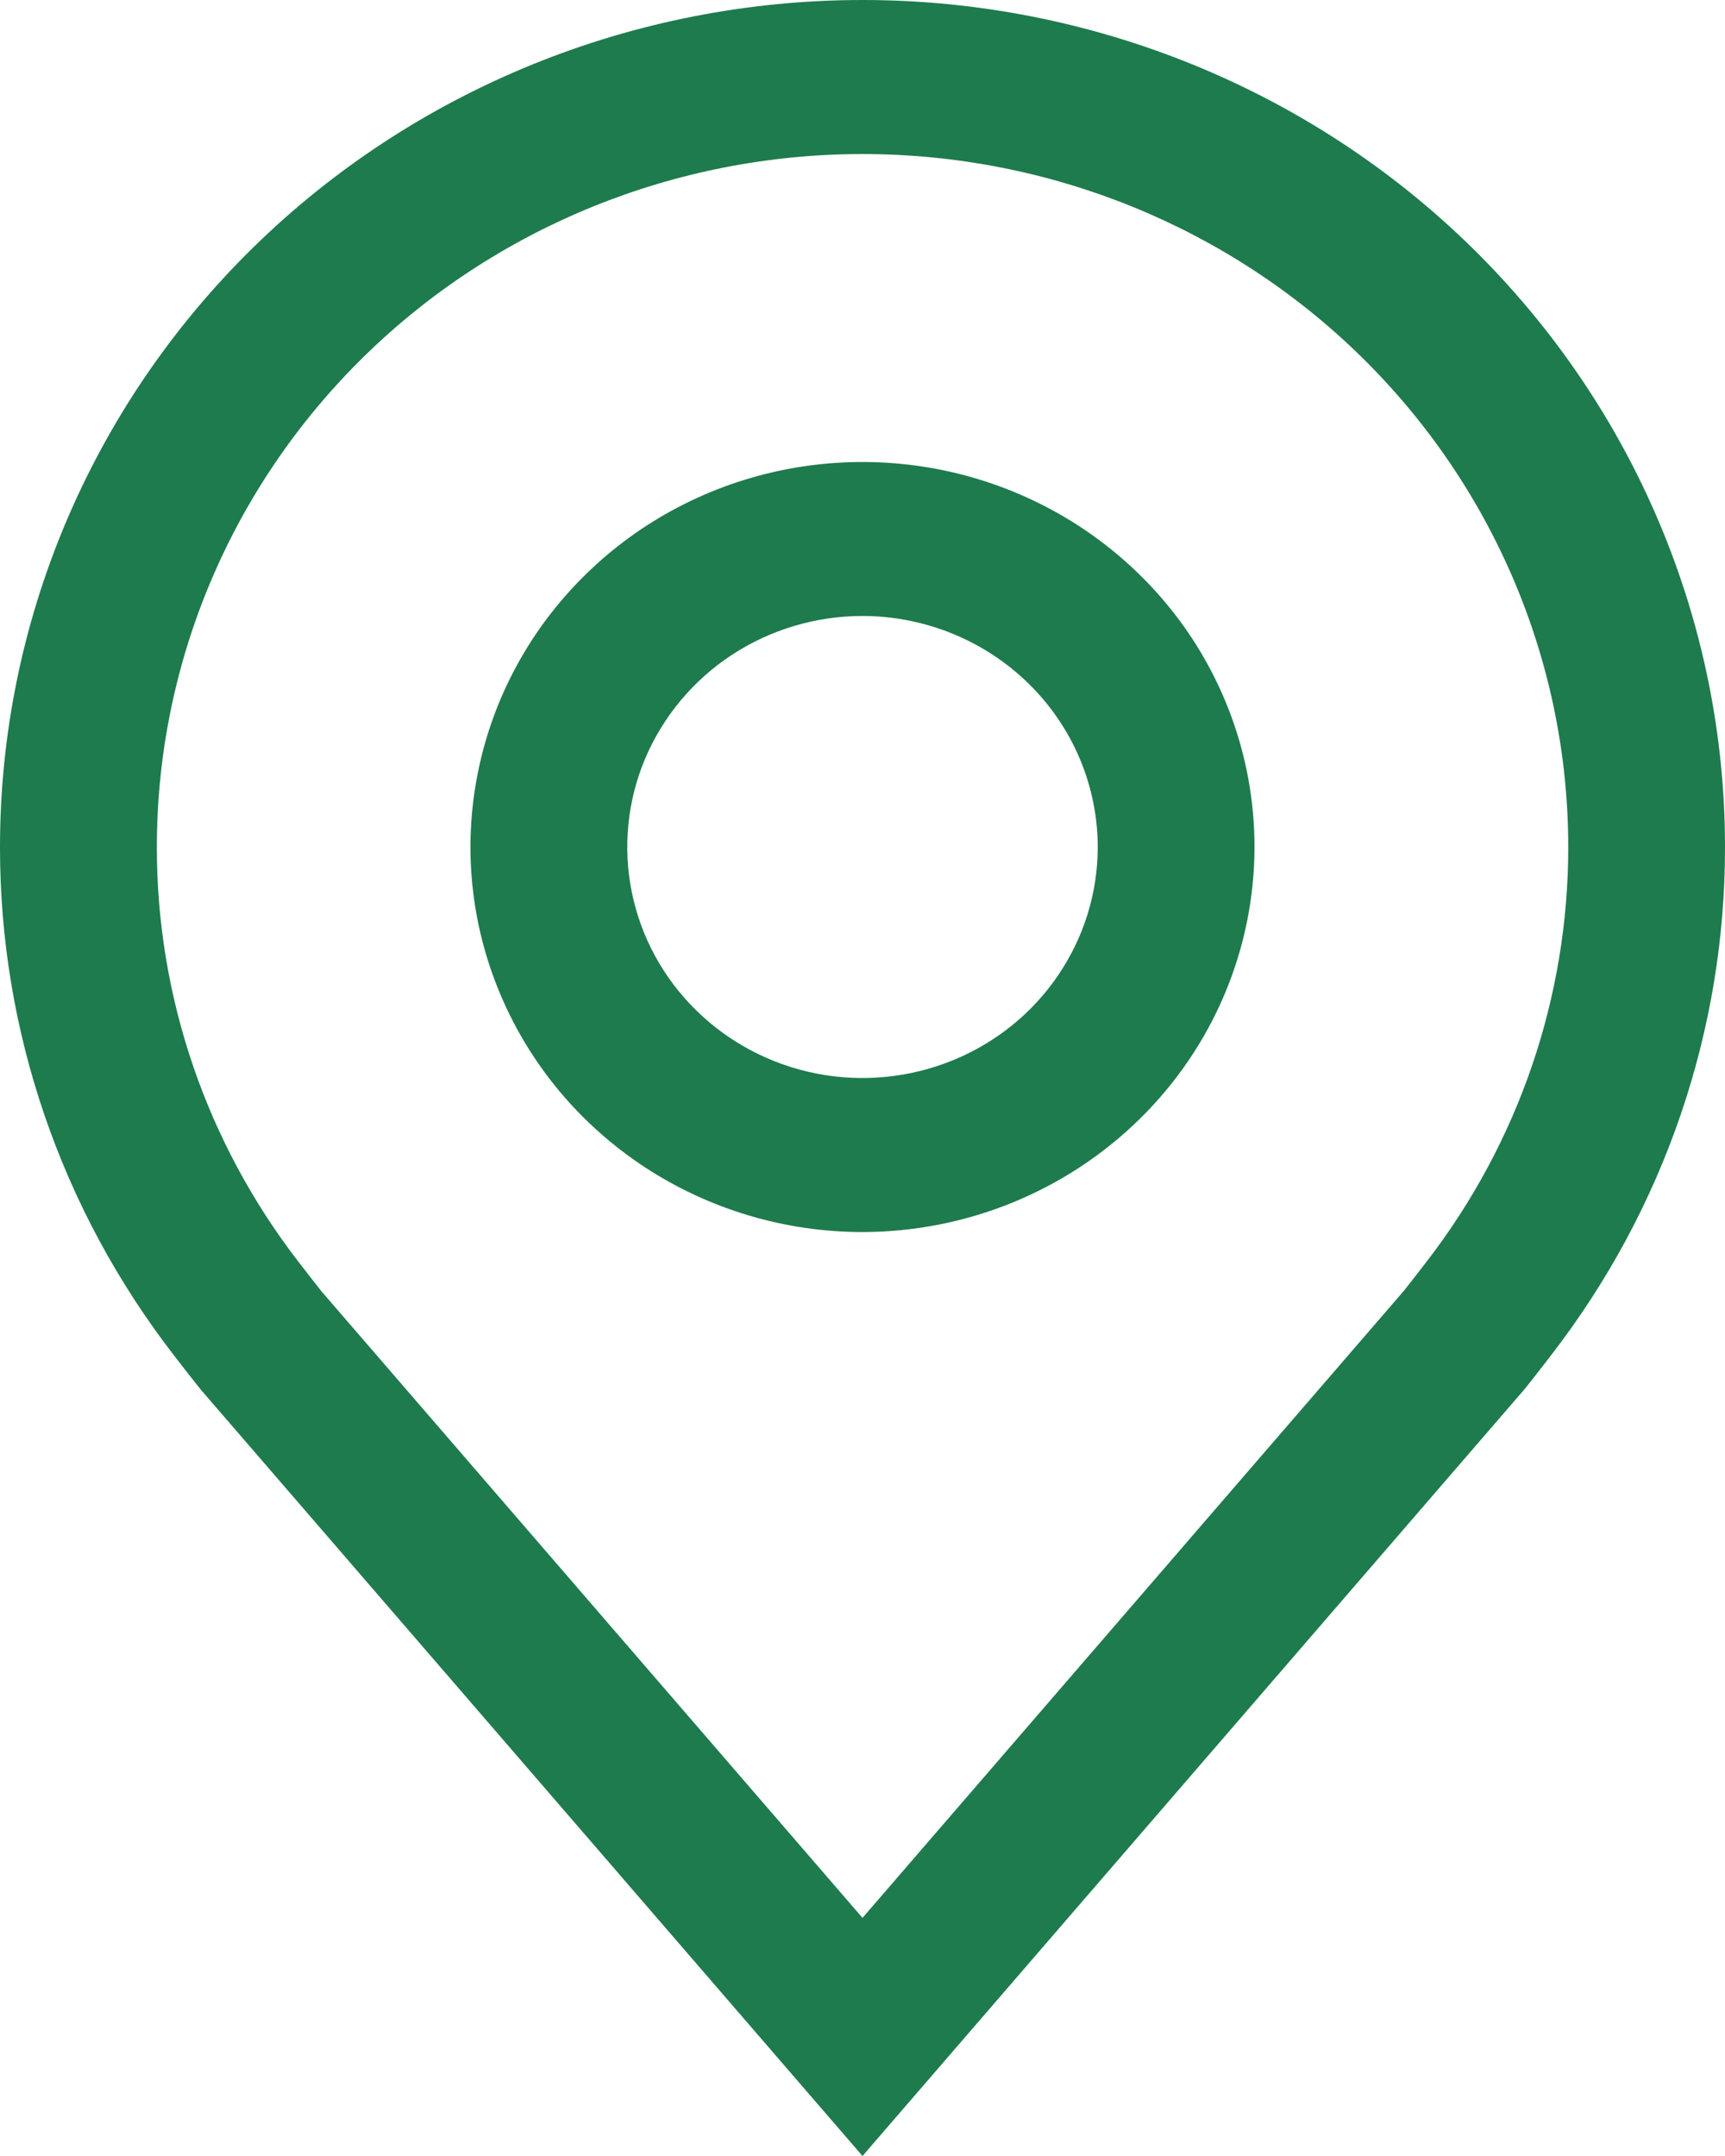
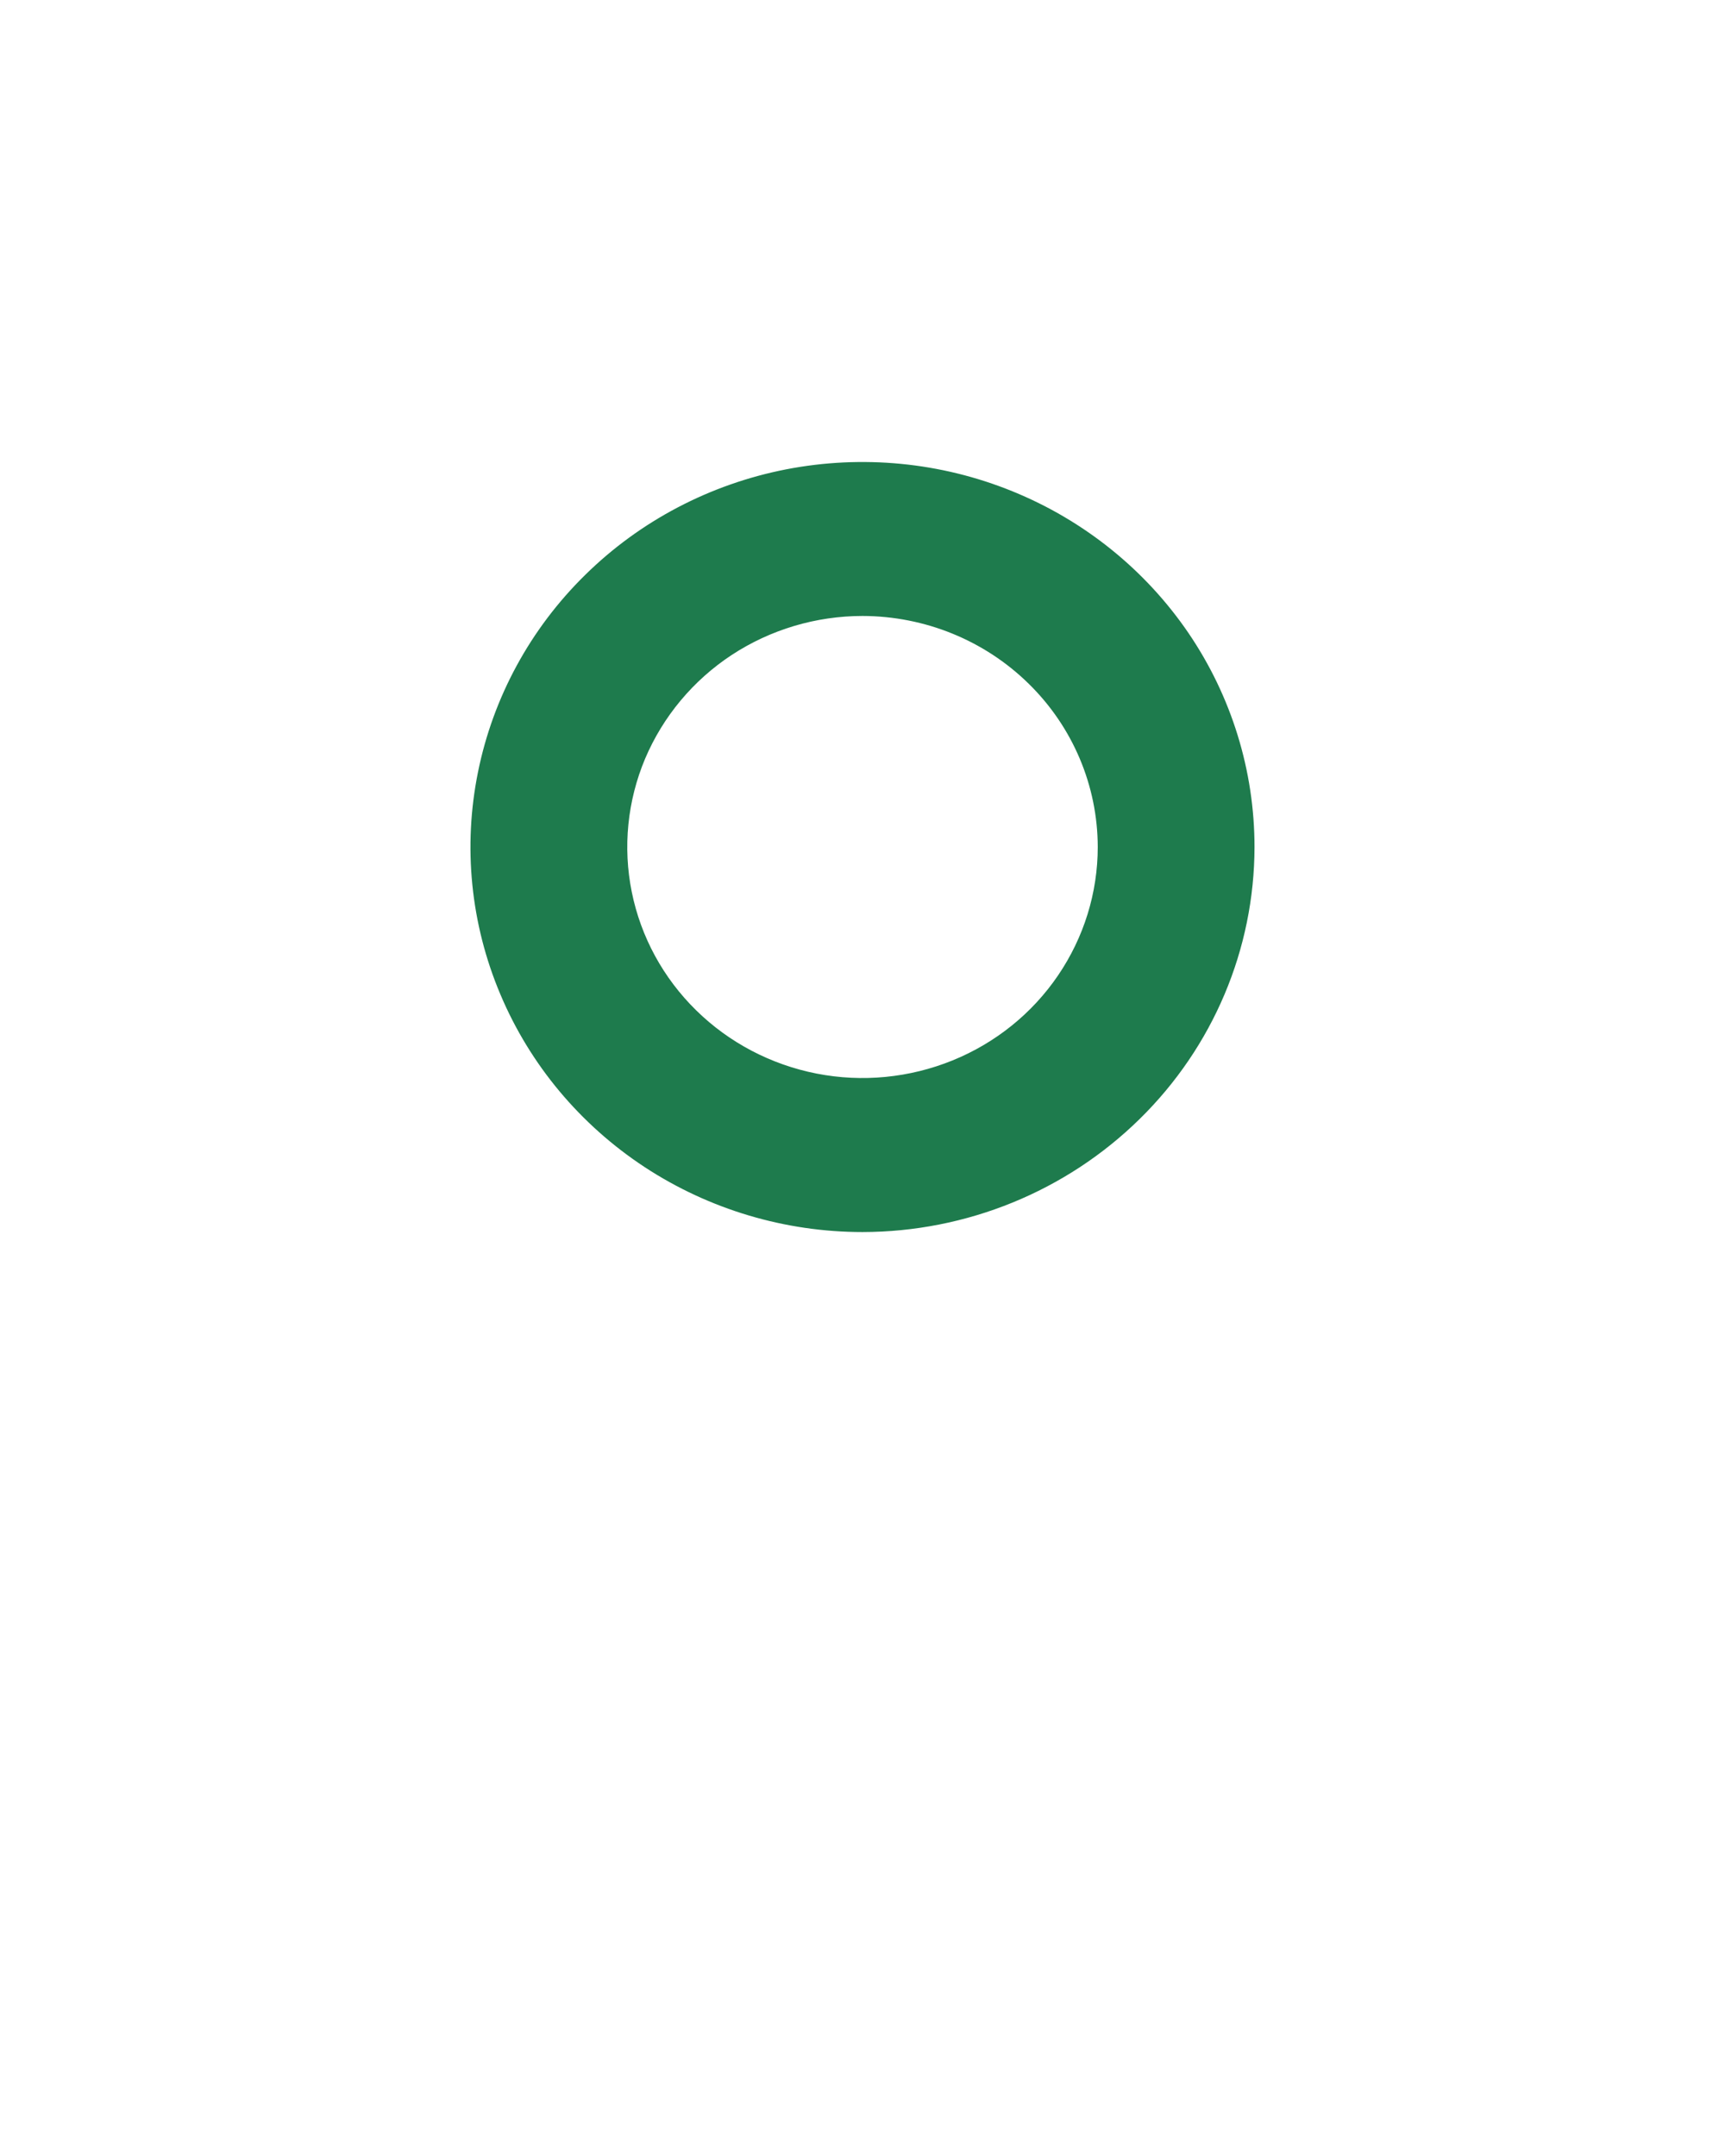
<svg xmlns="http://www.w3.org/2000/svg" width="16" height="20" viewBox="0 0 16 20" fill="none">
  <path d="M8 11.429C7.281 11.429 6.578 11.219 5.98 10.827C5.382 10.434 4.916 9.877 4.641 9.224C4.365 8.571 4.293 7.853 4.434 7.16C4.574 6.468 4.92 5.831 5.429 5.332C5.937 4.832 6.585 4.492 7.291 4.354C7.996 4.217 8.727 4.287 9.392 4.558C10.056 4.828 10.624 5.286 11.024 5.873C11.423 6.46 11.636 7.151 11.636 7.857C11.635 8.804 11.252 9.712 10.57 10.381C9.888 11.051 8.964 11.428 8 11.429ZM8 5.714C7.569 5.714 7.147 5.84 6.788 6.075C6.429 6.311 6.15 6.646 5.984 7.037C5.819 7.429 5.776 7.86 5.86 8.275C5.944 8.691 6.152 9.073 6.457 9.372C6.762 9.672 7.151 9.876 7.574 9.959C7.998 10.042 8.436 9.999 8.835 9.837C9.234 9.675 9.575 9.4 9.814 9.048C10.054 8.695 10.182 8.281 10.182 7.857C10.181 7.289 9.951 6.744 9.542 6.343C9.133 5.941 8.579 5.715 8 5.714Z" fill="#1E7B4D" />
-   <path d="M8 20L1.865 12.894C1.779 12.787 1.695 12.68 1.612 12.571C0.564 11.215 -0.002 9.559 5.02122e-06 7.857C5.02122e-06 5.773 0.843 3.775 2.343 2.301C3.843 0.828 5.878 0 8 0C10.122 0 12.157 0.828 13.657 2.301C15.157 3.775 16 5.773 16 7.857C16.002 9.559 15.436 11.214 14.389 12.569L14.388 12.571C14.388 12.571 14.17 12.853 14.137 12.891L8 20ZM2.773 11.711C2.773 11.711 2.943 11.931 2.981 11.978L8 17.791L13.025 11.97C13.057 11.931 13.228 11.709 13.228 11.709C14.085 10.601 14.547 9.248 14.546 7.857C14.546 6.152 13.856 4.517 12.628 3.311C11.401 2.106 9.736 1.429 8 1.429C6.264 1.429 4.599 2.106 3.372 3.311C2.144 4.517 1.455 6.152 1.455 7.857C1.453 9.249 1.916 10.603 2.773 11.711Z" fill="#1E7B4D" />
</svg>